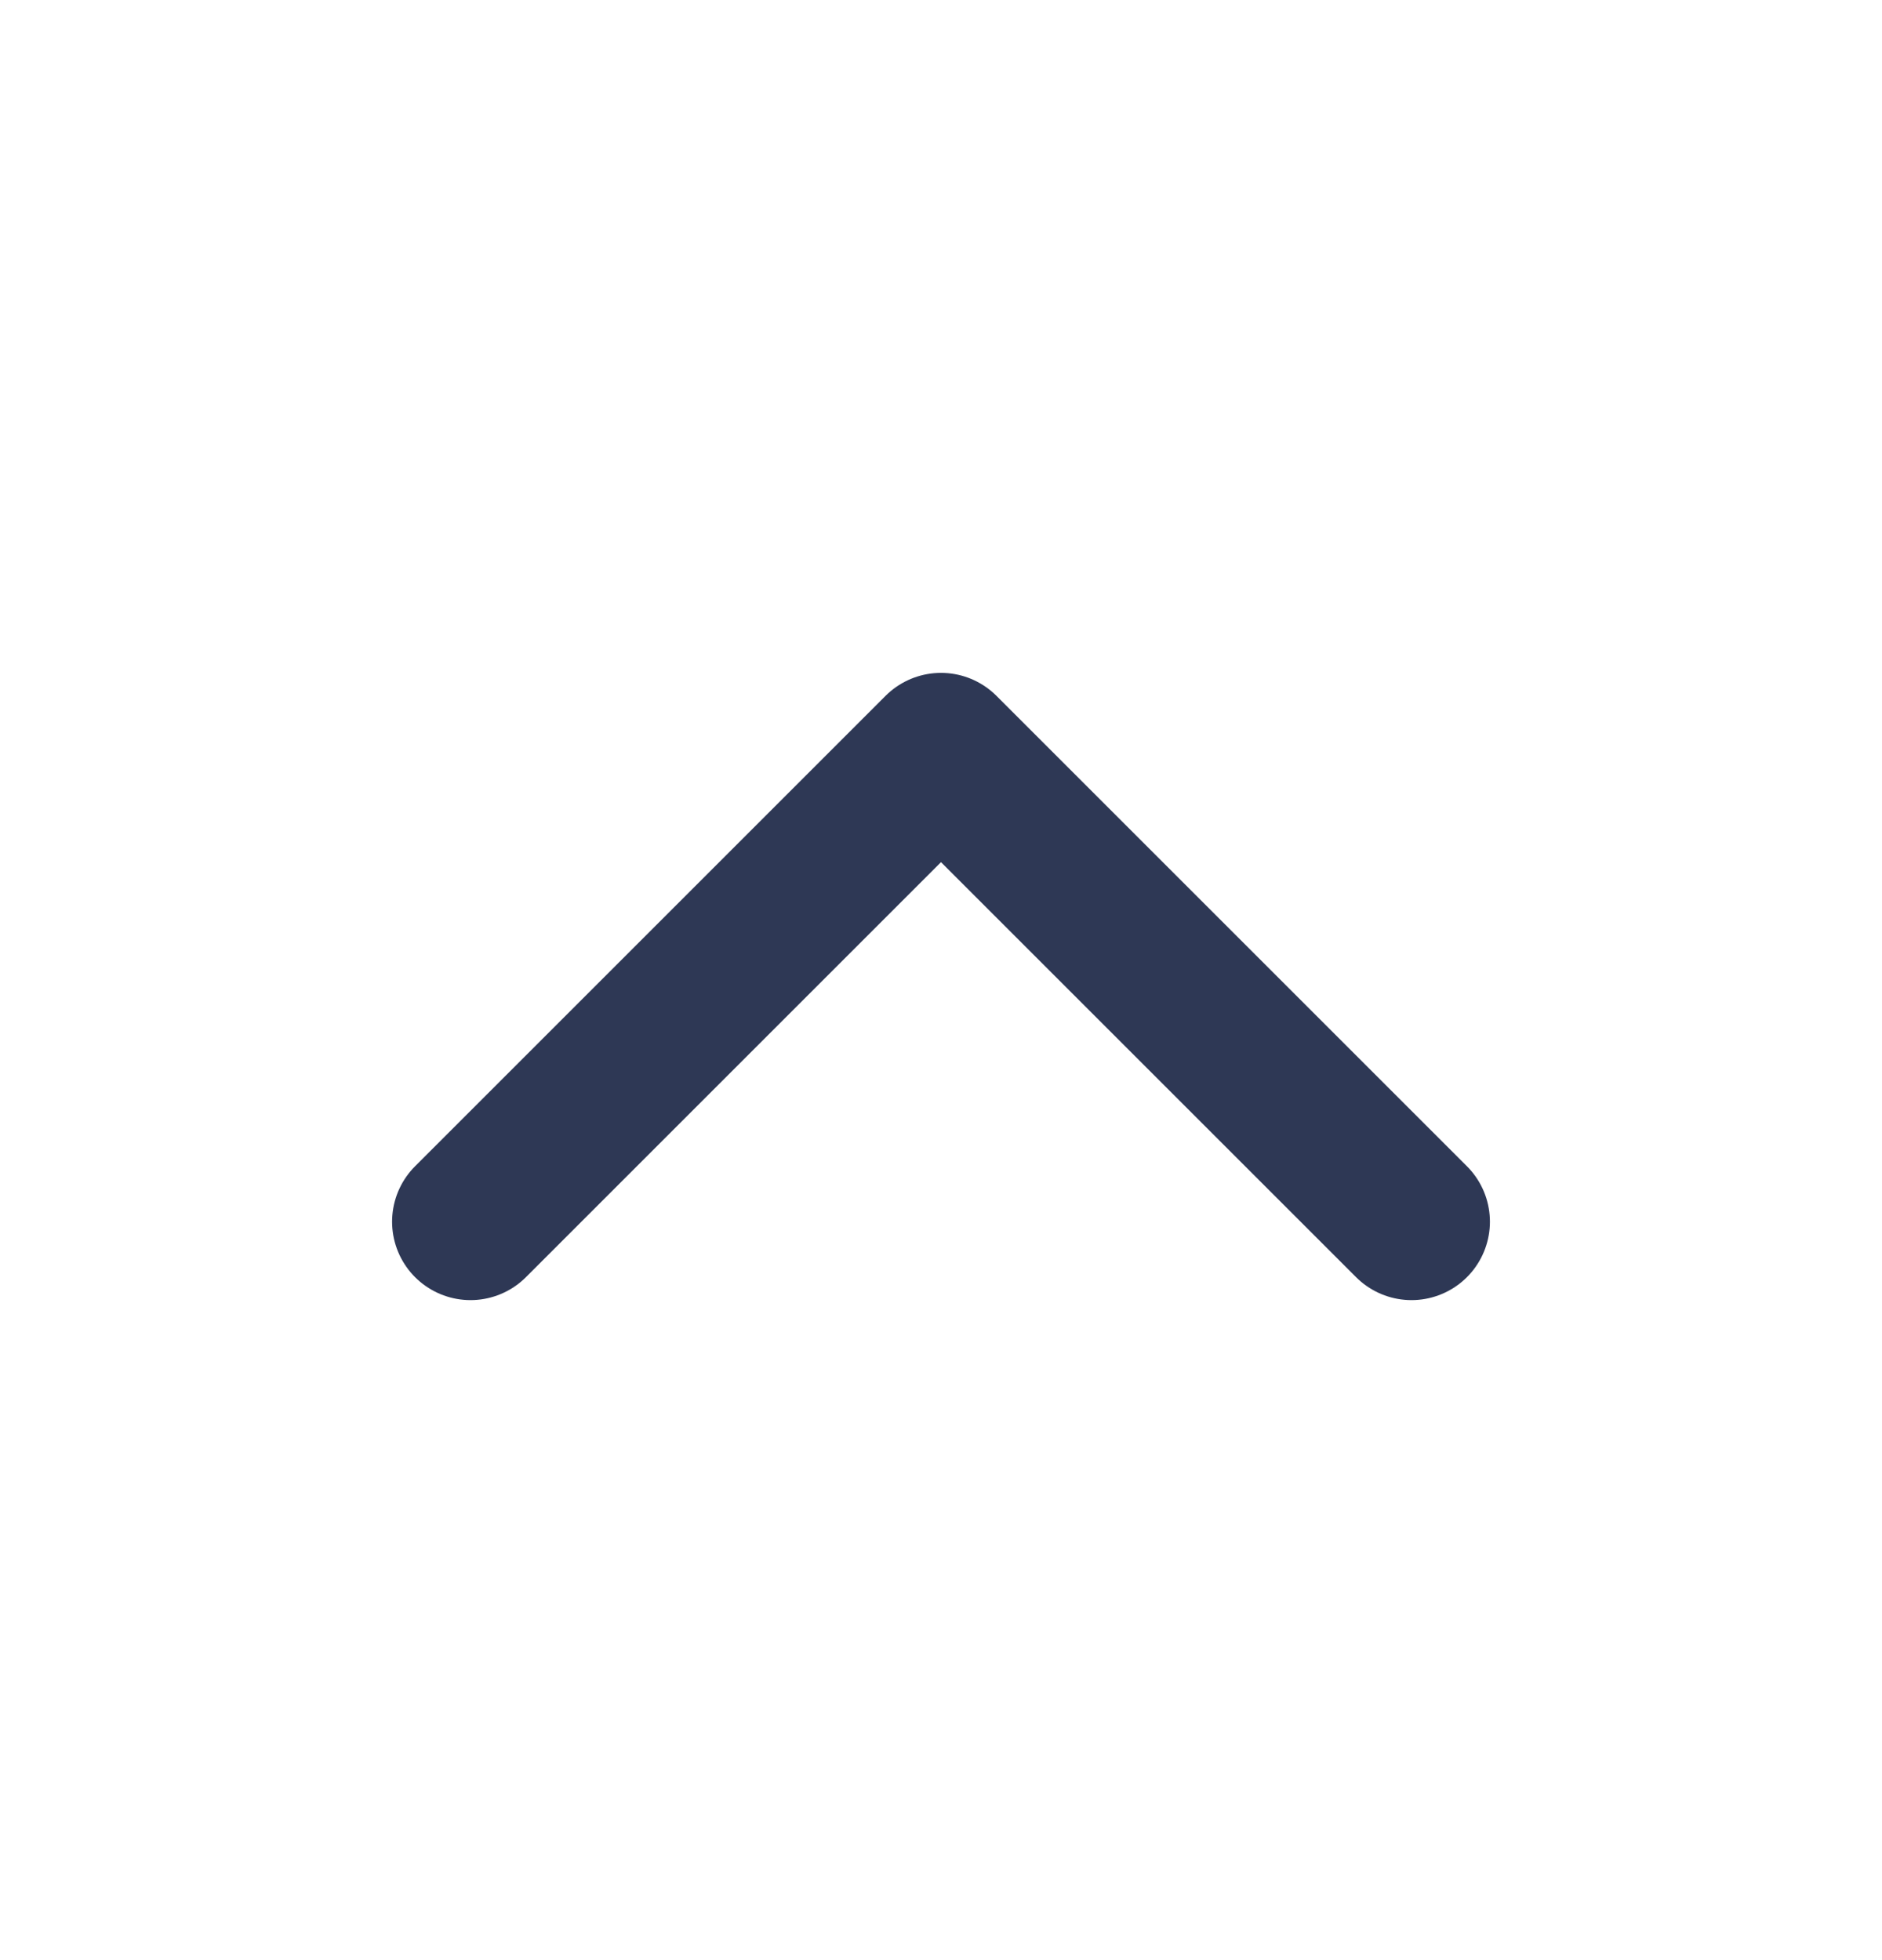
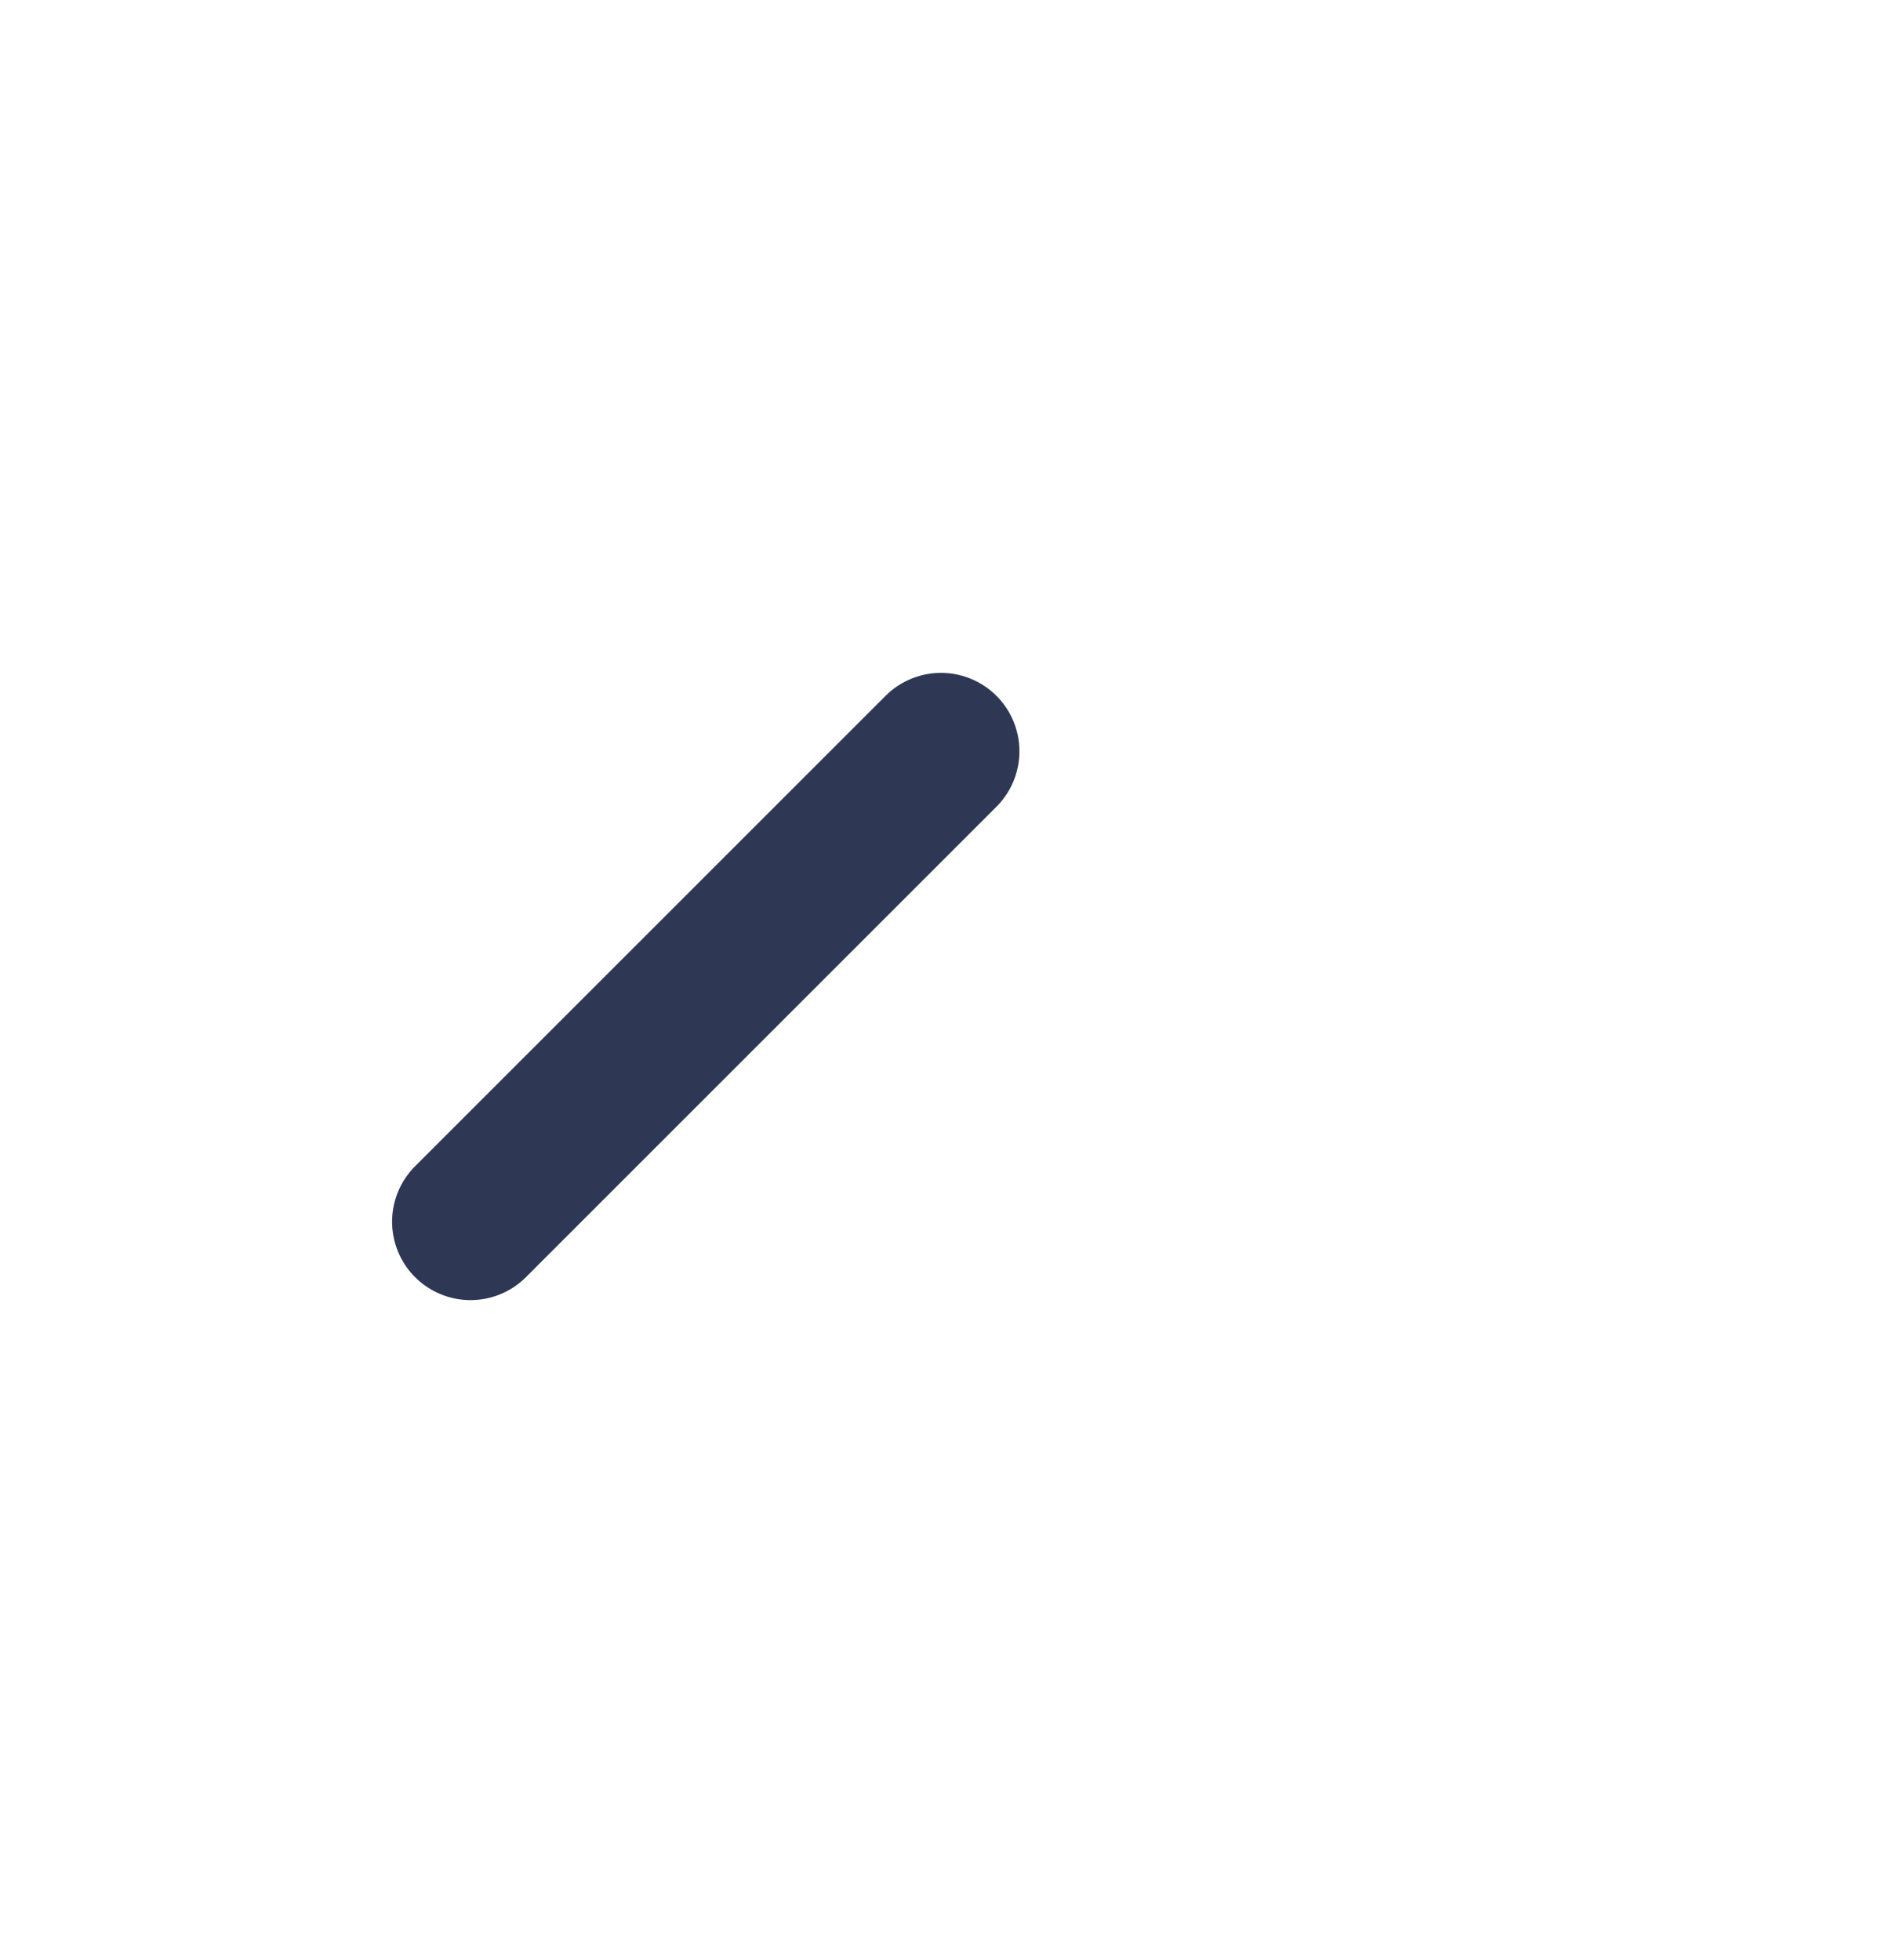
<svg xmlns="http://www.w3.org/2000/svg" width="24" height="25" viewBox="0 0 24 25" fill="none">
  <g id="chevron-down">
-     <path id="Vector" d="M6 15.582L12 9.582L18 15.582" stroke="#2E3855" stroke-width="2" stroke-linecap="round" stroke-linejoin="round" />
+     <path id="Vector" d="M6 15.582L12 9.582" stroke="#2E3855" stroke-width="2" stroke-linecap="round" stroke-linejoin="round" />
  </g>
</svg>